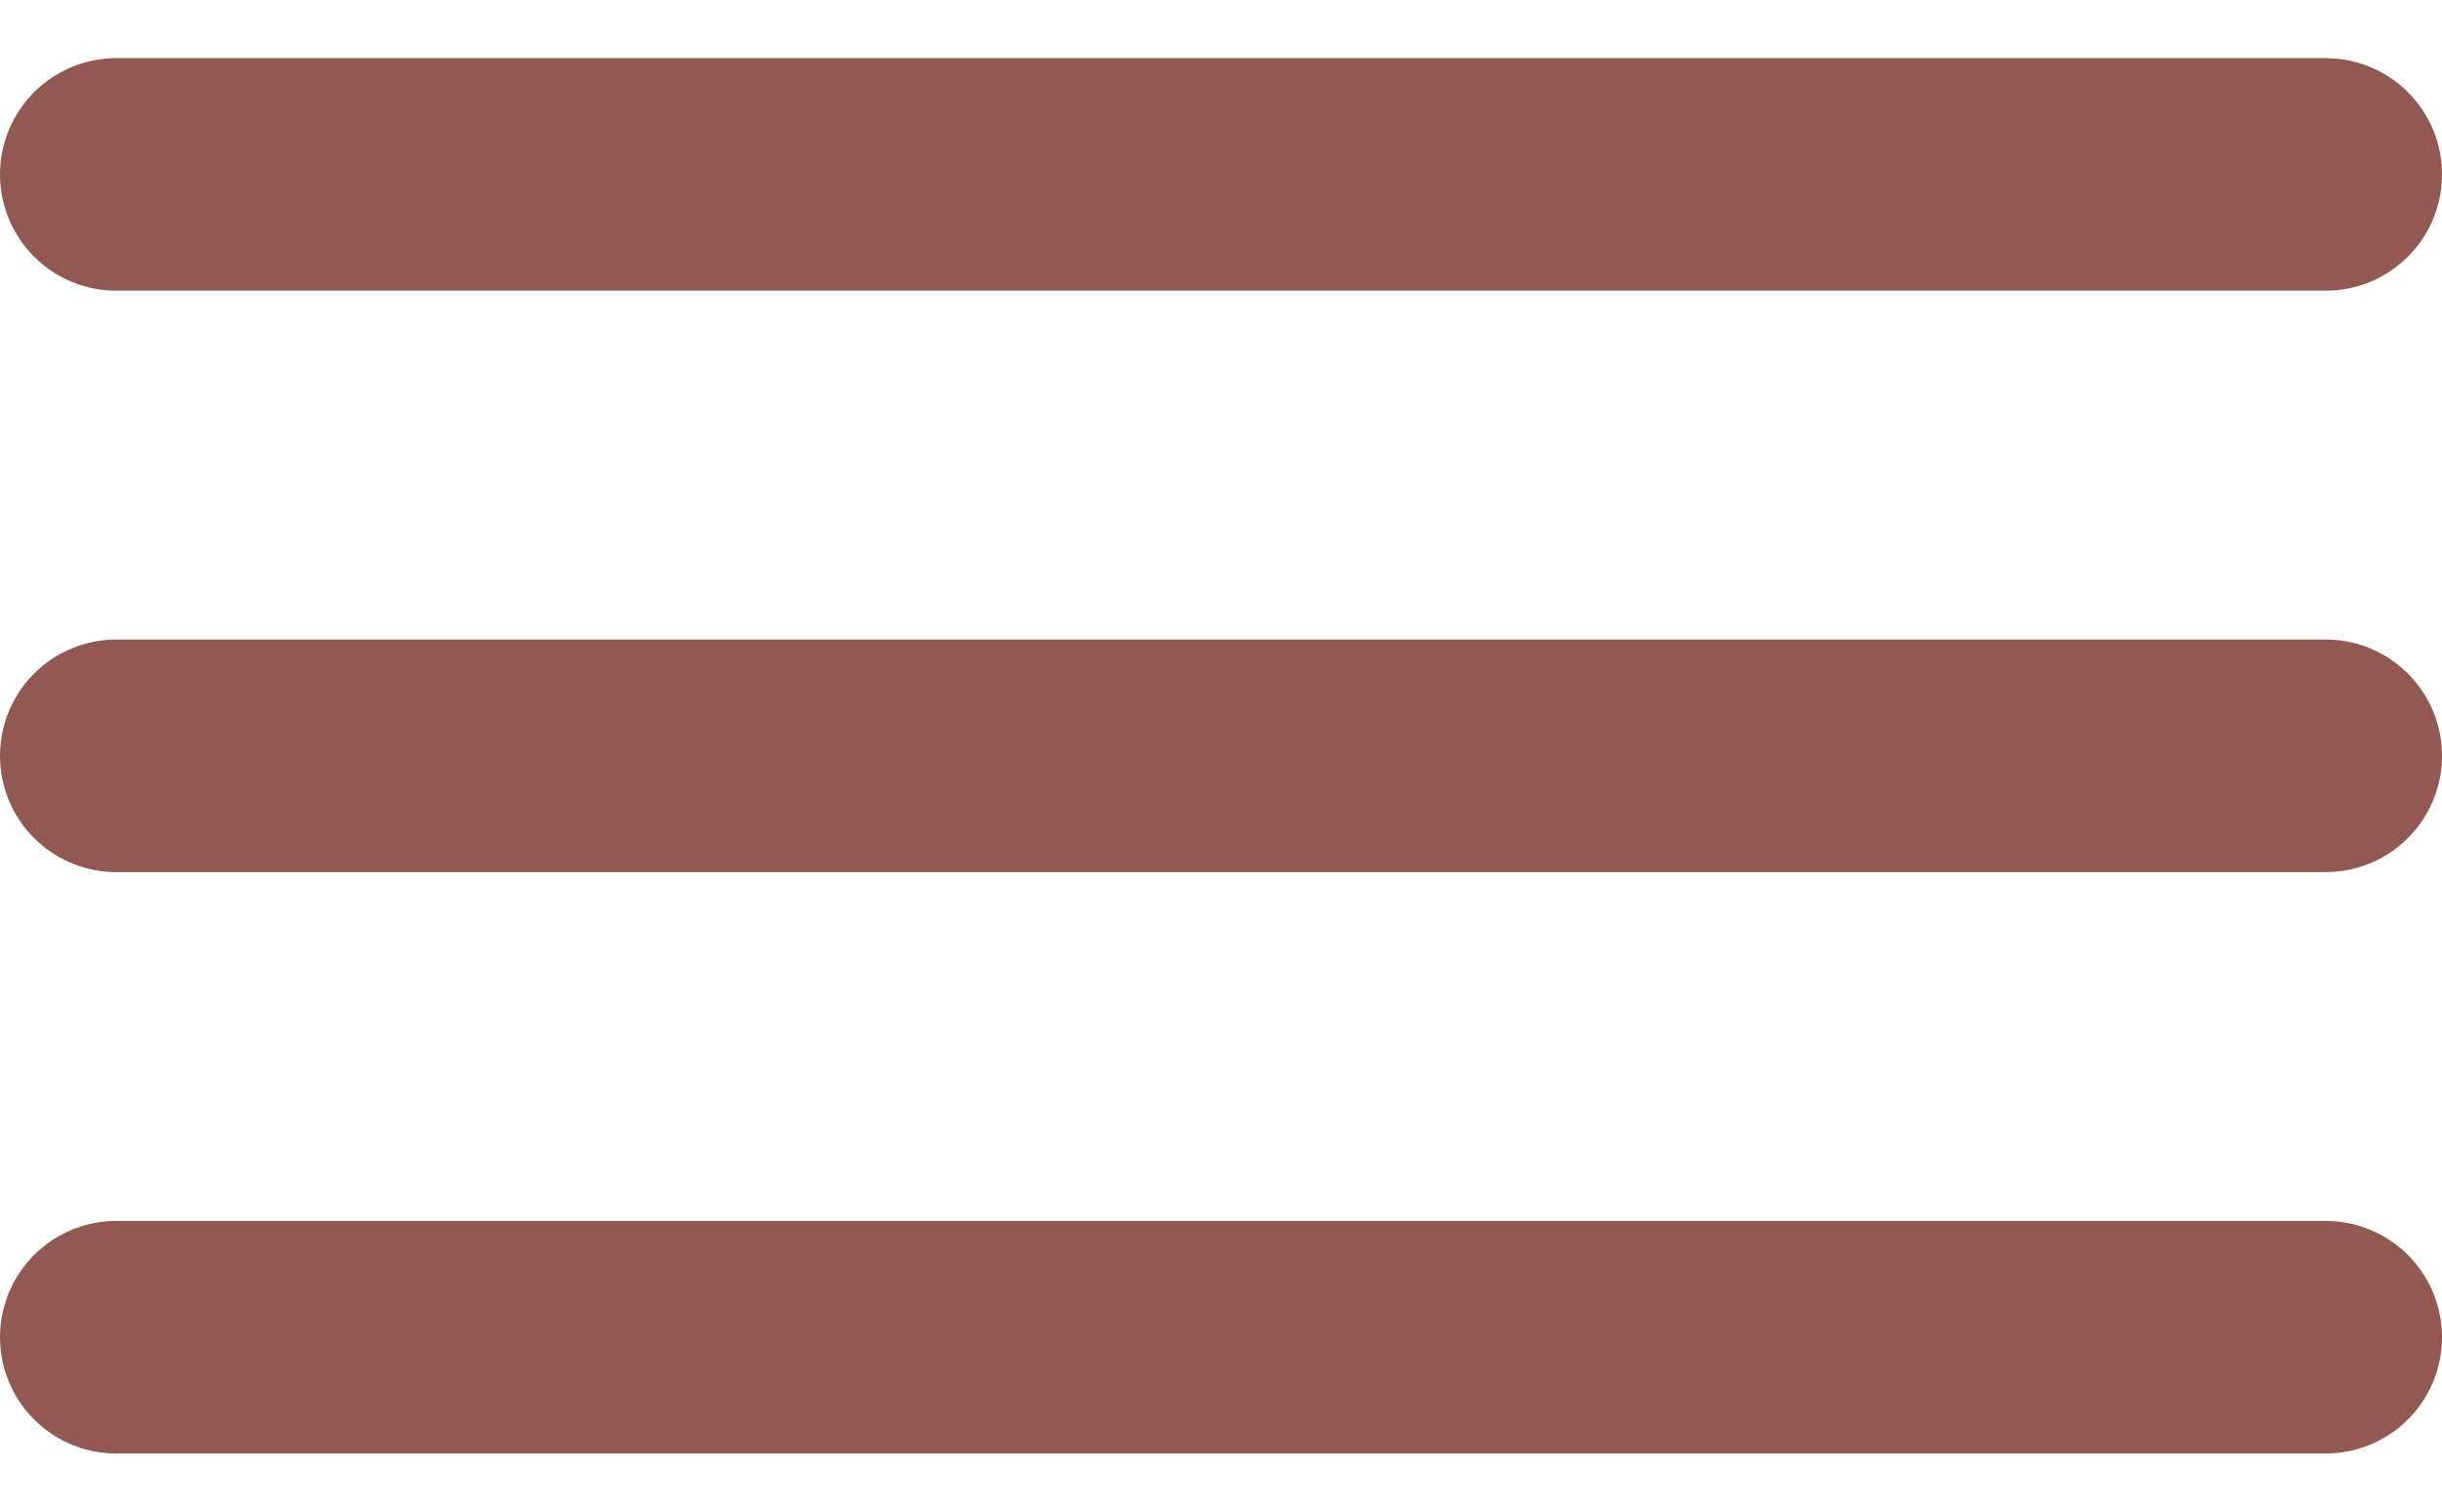
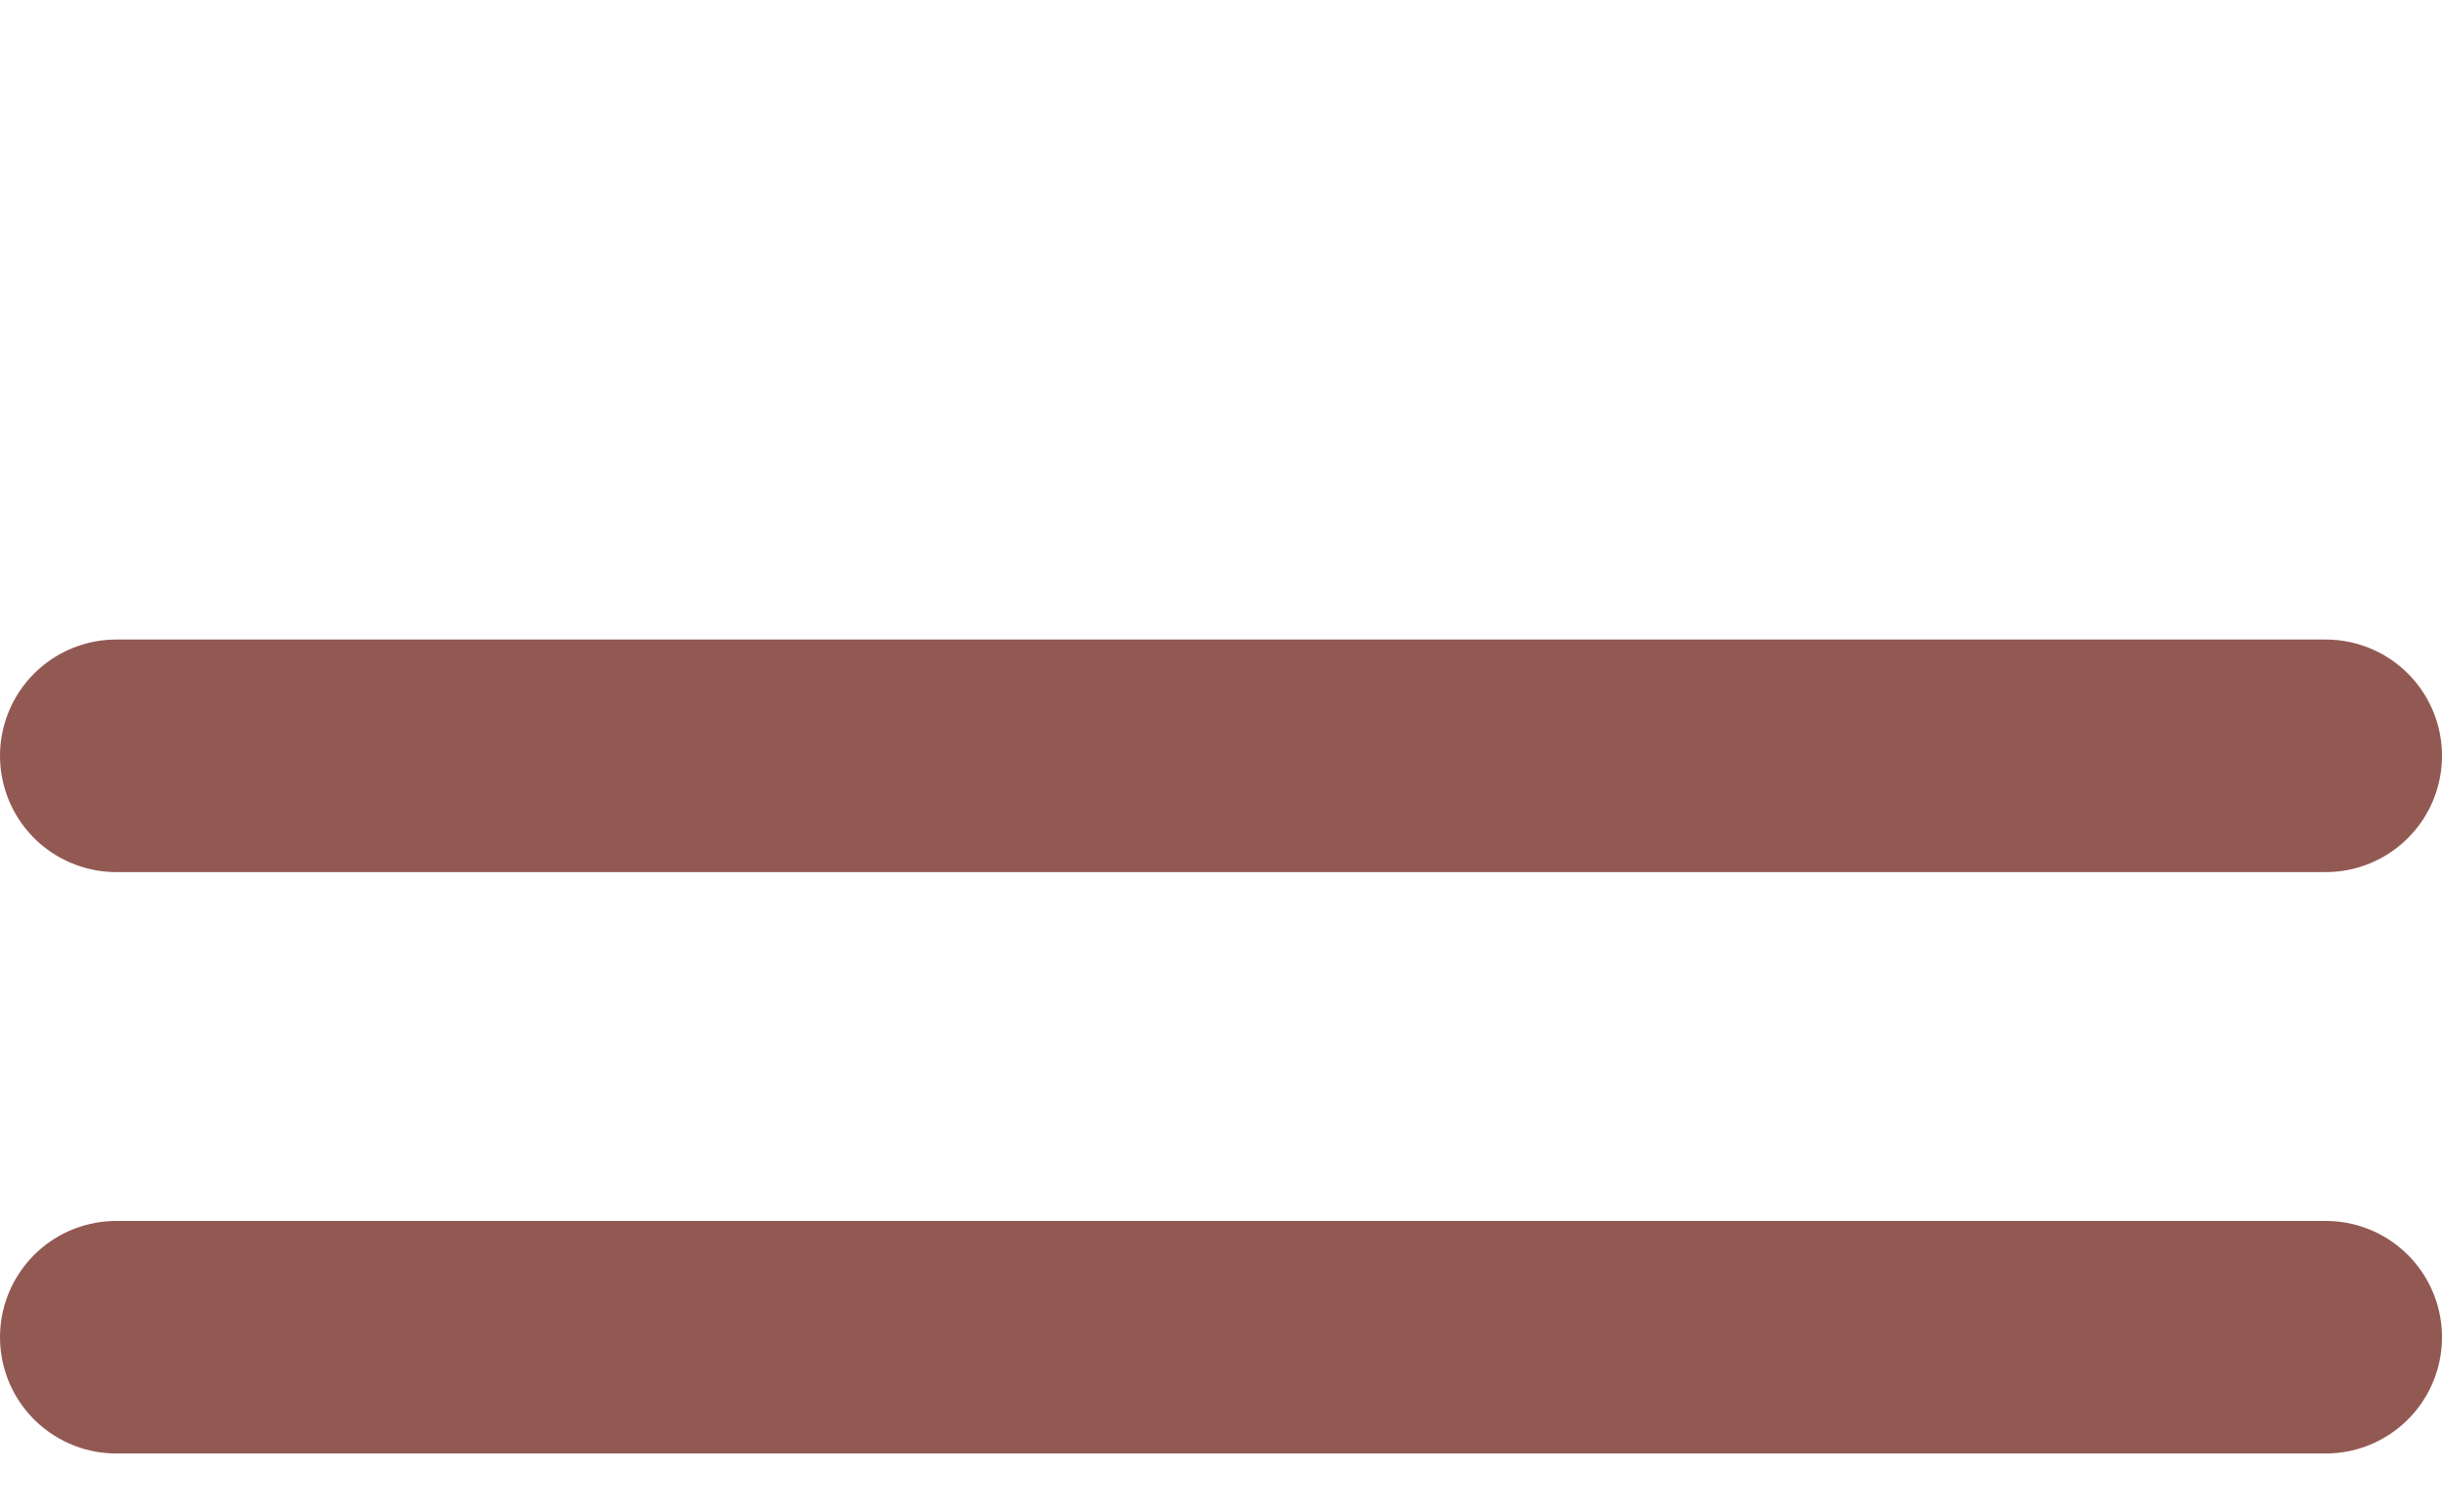
<svg xmlns="http://www.w3.org/2000/svg" width="21" height="13" viewBox="0 0 21 13" fill="none">
-   <path d="M1 1.5H20" stroke="#925953" stroke-width="2" stroke-linecap="round" />
  <path d="M1 6.5H20" stroke="#925953" stroke-width="2" stroke-linecap="round" />
  <path d="M1 11.5H20" stroke="#925953" stroke-width="2" stroke-linecap="round" />
</svg>